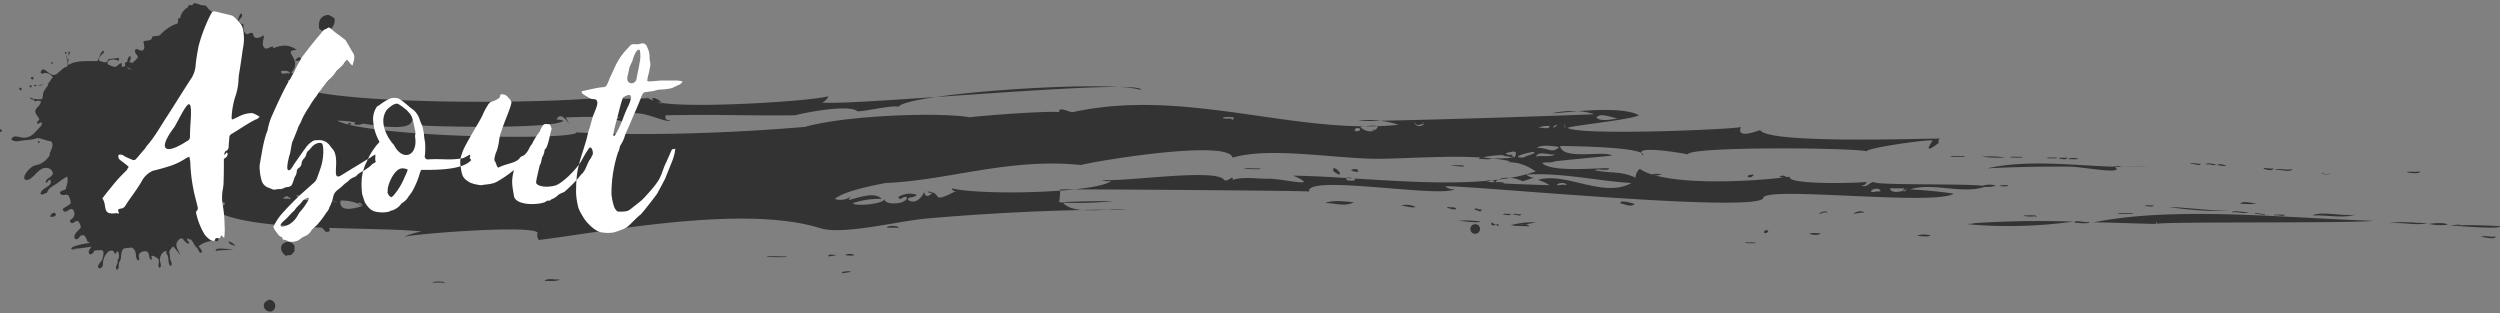
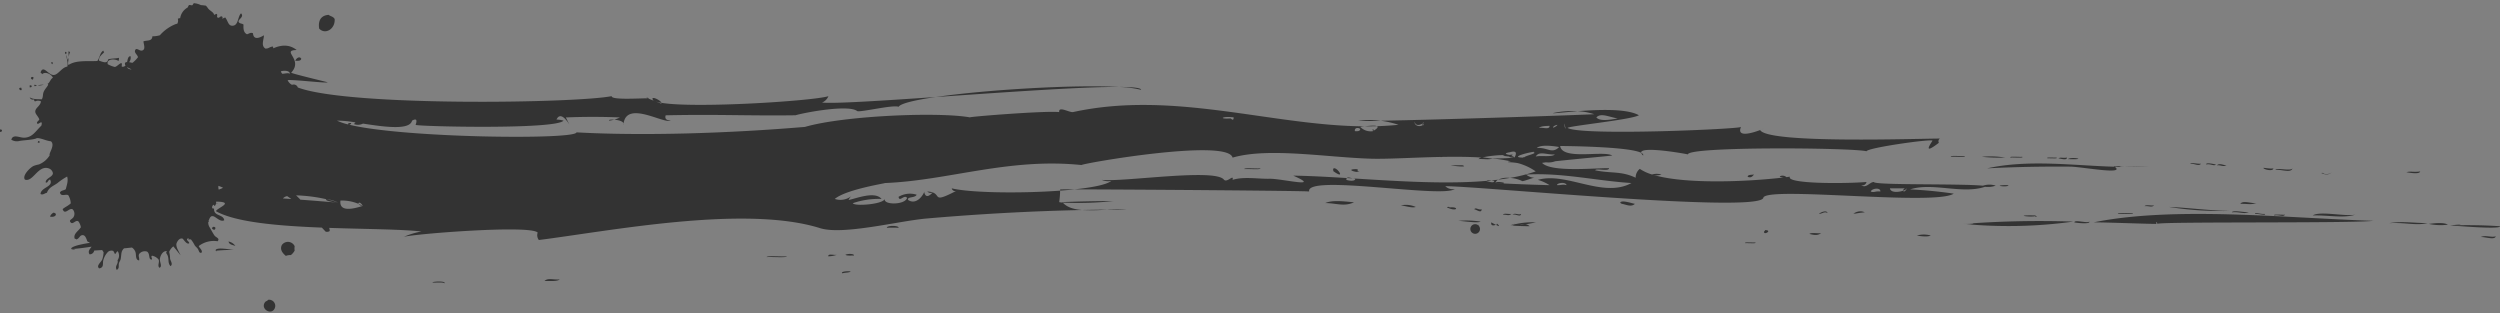
<svg xmlns="http://www.w3.org/2000/svg" width="750" height="94" viewBox="0 0 750 94">
  <rect x="0" y="0" width="750" height="94" fill="#808080" stroke="none" />
  <defs>
    <style>
      .cls-1 {
        fill: #333;
      }

      .cls-1, .cls-2 {
        fill-rule: evenodd;
      }

      .cls-2 {
        fill: #fff;
      }
    </style>
  </defs>
  <g id="グループ_1" data-name="グループ 1">
    <path id="シェイプ_3" data-name="シェイプ 3" class="cls-1" d="M750,69.867c0.325,1.094-14.324-.247-15-0.232Q742.507,69.384,750,69.867Zm-15-.232C739.217,69.129,739.279,69.541,734.993,69.635Zm-6.385-.461c1.2-.128,4.423-0.614,5.746.232A17.472,17.472,0,0,1,728.608,69.174Zm-11.81-.231c3.756-.631,6.808-0.062,11.493,0C724.607,69.736,721.768,68.69,716.8,68.943Zm5.108-15.276c1.327-.383,2.046.056,4.148-0.231C725.8,54.4,722.737,53.785,721.906,53.667Zm-74.7,15.507c-0.169-1.117-.815.01,0,0-2.4.03-16.085-.5-19.153-0.464,24.276-4.908,57.679-1.3,83.955-.463C705.781,69.04,647.1,68.432,647.208,69.174Zm46.605-2.546c2.21-1.409,9.583.376,12.77-.232C703.105,67.53,698.463,66.528,693.813,66.628ZM696.369,53.9q2.08,0.735,3.19-.232Q698.347,54.844,696.369,53.9Zm0,0C697.437,53.784,697.414,54.247,696.369,53.9Zm-13.726-.927c0.2-.776,4.52.452,5.106-0.463C687.321,54.023,684.3,52.734,682.643,52.972ZM685.516,66.4c-0.564.782-1.637-.006-3.193,0.232C681.63,66.185,684.656,66.481,685.516,66.4ZM679.13,52.509c-0.717-.426,1.8.241,2.873,0C681.957,53.49,679.364,52.878,679.13,52.509Zm0.32,13.656c0.477,0.6-2.039-.068-2.874,0C676.133,65.539,678.462,66.343,679.45,66.164Zm-7.341-3.008c0.677-1.148,3.361-.055,4.787-0.232C675.275,63.5,674.171,63.094,672.109,63.156ZM669.555,65.7c0.294-.733,3.714.013,5.107,0C672.968,66.27,672.046,65.5,669.555,65.7Zm-1.3-.444c0.219-.007.441-0.009,0.658-0.018C664.992,65.406,667.013,65.3,668.258,65.257ZM650.72,64.081c5.981,0.233,12.426,1.158,18.2,1.158-0.121,0-.368.007-0.658,0.018A94.646,94.646,0,0,1,650.72,64.081Zm14.364-12.5c0.847-.736,1.816,0,2.873,0C666.8,52.117,666.427,51.5,665.084,51.583Zm-3.193-.231c-0.294-.733,2.3-0.118,2.874,0C664.216,51.957,663.112,51.026,661.891,51.352Zm-4.787-.231c0.065-.47,1.891.079,3.192,0C659.637,51.971,658.462,51.062,657.1,51.121ZM643.377,63.849c0.34-.523,2.008-0.086,2.873-0.229C645.419,64.3,644.868,63.744,643.377,63.849Zm-3.51,2.083c0.33,0.482-3.229.12-4.47,0.232C635.069,65.684,638.626,66.044,639.867,65.932Zm-2.231-13.861c2.383,0.007,4.728-.062,7.019-0.256A47.535,47.535,0,0,1,637.636,52.071Zm-16.567-.079c-8.32-.07-16.636.084-24.935,0.517,12.4-2.752,25.786-.844,38.277-0.489C637.877,54.594,624.535,52.021,621.069,51.992Zm13.052-.177a3.508,3.508,0,0,0,1.417.135c0.7,0.057,1.4.1,2.1,0.121q-1.6-.005-3.225-0.052C634.322,51.954,634.232,51.888,634.121,51.815Zm1.417,0.135q-0.708-.057-1.417-0.135C636.887,51.755,636.417,51.912,635.538,51.95Zm-15.144-2.218C621.415,48.888,626.806,49.985,620.394,49.732Zm-2.873-.231c0.8-.424,1.228.017,2.553-0.232C620.137,50.252,618.074,49.533,617.521,49.5Zm-3.193,0c-0.849-.41,1.87-0.169,2.554-0.232C617.734,49.68,615.011,49.438,614.328,49.5Zm-11.17-.231c-0.609-.456,2.559-0.139,3.509-0.233C607.275,49.493,604.106,49.176,603.158,49.27Zm-8.619-.232a28.06,28.06,0,0,1,7.021.232A50.976,50.976,0,0,1,594.539,49.038Zm-9.259,0c-0.424-.474,3.008-0.125,4.151-0.231C589.855,49.28,586.423,48.931,585.28,49.038Zm-60.97,6.018c-0.011-.7,1.119-0.576,1.914-0.7C525.694,54.917,525.369,55.453,524.31,55.056ZM63.638,70.614c-0.023-.642.6-0.705,0.96-0.36C64.722,71.141,63.957,71,63.638,70.614ZM11.31,44.739C11.634,43.537,12.463,45.242,11.31,44.739Zm570.345,0.1c-5.474,4.232-1.891-.5-1.914-0.635-0.264-.606-19.525,2.118-19.782,3.176-4.106-1.078-53.352-1.508-53.6.936-1.088-.262-14.393-2.593-14-0.47-3.759-1.949-24.066-2.033-24.309-2.054,0.618,4.378,12.844,1.269,15.636,2.859-0.006.056-10.989,1.063-17.129,1.726a5.785,5.785,0,0,1-2.733.316c-0.582.075-1.017,0.138-1.2,0.182,2.78,2.9,15.9,1.493,20.1,1.588-0.055,1.092-4.01-.105-4.15.634,4.8,1,7.692.133,12.128,2.224a3.268,3.268,0,0,1,1.241-2.658,13.417,13.417,0,0,0,3.666,1.686,4.949,4.949,0,0,1,2.83.013,4.223,4.223,0,0,1-2.7.026c9.431,2.92,28.238,2.176,39.289.862-0.3-.034-0.671-0.094-1.15-0.193a0.164,0.164,0,0,0,.171-0.212,1.739,1.739,0,0,1,1.875.3c0.358-.045.71-0.091,1.049-0.137-1.253,2.173,16.268,2.132,22.976,1.589a1.256,1.256,0,0,1-1.6.953c1.56,1.073,2.511-.953,3.83-0.953-0.08,1.015,25.8.437,32.7,1.115a6.109,6.109,0,0,1,3.836-.015,7.084,7.084,0,0,1-3.2.342c-6.926,2.307-15.8-1.412-22.483.782q6.573,0.315,13.083,1.27c-5.58,3.742-56.688-2.338-57.119,1.271-1.446,4.706-86.59-3.632-95.409-3.495a3.217,3.217,0,0,0,2.86.832c-3.774,2.857-44.853-4.548-43.7.757,0.093-.218-53.349-0.619-70.407-0.643,5.428-.575,9.649-1.421,11.055-2.535a4.836,4.836,0,0,1-2.872-.317c6.448,0.713,33.862-3.523,36.63-.093,0.924,1.145,3.064-1.8,2.617.093,3.377-1.065,7.625-.254,11.094-0.334,3.534-.08,16.059,3.015,7.1-0.937,4.88,0.069,10.346.371,16.09,0.722a0.741,0.741,0,0,0-.136.549c1.032,0.354,2.81.434,2.641-.395,13.008,0.807,27.189,1.723,39.178.715,0.73,0.129,2.529.833,2.537,0a7.774,7.774,0,0,1-.846-0.152c0.671-.068,1.336-0.142,1.991-0.224a1.666,1.666,0,0,0-.826,1.011c1,0.083,1.643.109,2.059,0.1q7.1,0.357,14.213.532a13.312,13.312,0,0,0-3.508-1.588c8.571-2.482,19.551,5.63,28.078.953-10.633-.682-20.851-3.173-31.589-2.541a4.108,4.108,0,0,0,2.552.952c-0.755,0-3.744,1.323-3.828.954a9.638,9.638,0,0,0-3.607-.9,48.583,48.583,0,0,0,7.755-1.957,16.76,16.76,0,0,0-5.357-2.484,18.877,18.877,0,0,0-2.877-.272c-0.21-.135.19-0.219,0.8-0.255a50.477,50.477,0,0,0-5.622-.882c-0.782.5-2.848,0.065-4.114,0.212a1.582,1.582,0,0,1,.914-0.476c-3.817-.242-7.886-0.263-11.906-0.189a0.506,0.506,0,0,1-.46.009c-8.018.161-15.781,0.676-20.836,0.525-13.228-.394-30.813-3.45-41.484-0.317-1.4-5.894-45.267,1.75-45.311,2.224-21.857-2.256-39.925,4.65-59.033,5.4,0.668,0.021-11.568,1.856-15,4.765a5.32,5.32,0,0,0,5.1-.953,3.286,3.286,0,0,0-.956,1.272c2.2-.419,7.895-2.769,9.891-0.318a23.973,23.973,0,0,0-8.615,1.271c0.366,1,9.052.374,9.571-1.271-0.439,1.888,6.142,1.815,6.7-.318-0.9-1.14-2.278,1.439-2.553-.319a6.692,6.692,0,0,1,5.425-.634c-0.439,1.067-2.966.5-2.553,1.588,2.6,1.693,4.653-1.74,4.812-2.425q0.5,2.364,2.527.2a1.53,1.53,0,0,1-1.595-.317c5.152,0.232.39,4.141,8.933-.319a1.022,1.022,0,0,1-1.594-.636c5.571,1.352,20.651,1.567,32.508.693a23.517,23.517,0,0,1-.28,3.437,7.7,7.7,0,0,0,1.086.147c1.22,1.417,3.332,2.019,5.764,2.226-15.575.333-31.438,1.221-46.7,2.556-8.336.731-25.008,5.036-31.868,2.889-22.574-7.065-62.893.822-84.381,3.553a2.384,2.384,0,0,1-.351-2.237c-2.337-2.346-36.545.361-40.155,1.278a24.639,24.639,0,0,1,5.283-1.6c-6.228-.682-16.83-0.709-27.684-1.077a2.273,2.273,0,0,1,.16.954A1.546,1.546,0,0,1,97.7,71.5q-0.572-.611-1.144-1.219c-12.94-.5-25.843-1.576-31.758-4.917,0.137-.921,5.893-2.789.075-2.879-0.033.182-.046,0.371-0.076,0.554,0.235,0.028.47,0.055,0.705,0.085a2.163,2.163,0,0,1-.72-0.014,1.054,1.054,0,0,1-.271.57c-0.28.349-.249-0.385-0.476-0.22a0.854,0.854,0,0,0-.393.821c0.093,0.486.444,0.072,0.578,0.406-0.114,2.247,2.841,1.536,3.042,3.4-1.7.865-3.419-2.8-4.434-.458-0.108.251-.2,0.46-0.271,0.661a1.793,1.793,0,0,1,.115.278,1.852,1.852,0,0,1-.189.008,2.661,2.661,0,0,0,.495,1.754c0.464,0.85,1.175,2.091,1.405,2.371,0.478,0.587,1.649.795,0.908,1.675a7.41,7.41,0,0,0-5.678,1.443c0.394,0.821,1.082,1.142.917,1.913-0.77.464-.84-0.553-1.167-1.05-0.261-.4-0.682-0.679-0.932-1.058a10.793,10.793,0,0,0-1.122-1.764c-0.246.028-.491,0.058-0.737,0.085a5.115,5.115,0,0,0,.673-0.14c-0.02-.017-0.041-0.034-0.062-0.05a0.836,0.836,0,0,0-.612.191,0.909,0.909,0,0,1,.1-0.405,1.239,1.239,0,0,0-.431.026c-0.483.541,0.6,0.891,0.523,1.406-0.6.43-1.394-.686-1.93-1.354-0.98-.376-1.709.807-1.917,1.541-0.091,1.153.71,2.185,1.258,3.42L52.01,75.913a3.661,3.661,0,0,0-1.254,1.661,8.457,8.457,0,0,1,.265,2.031c0.153,0.756.952,1.665,0.131,2.226-1.04-1.074-.185-2.463-1.224-3.8-0.212-.3.124-0.432,0.114-0.668-1.122-.208-1.965,1.233-2.071,2.353-0.092.963,0.816,2.232-.137,2.618-0.721-.642.146-1.735-0.282-2.508a3.393,3.393,0,0,0-1.921-1.116c-0.561.249,0.27,0.913-.189,1.193-0.992-.154-0.334-1.718-1.313-2.422a2.179,2.179,0,0,0-2.371.7c-0.362.66,0.146,1.148-.022,1.948-1.18-.142-0.821-1.645-1.078-2.431a2.577,2.577,0,0,0-1.078-1.439q-1.19.135-2.378,0.248a2.574,2.574,0,0,0-.467.573c-0.454.753-.312,1.744-0.555,2.728-0.1.419-.434,0.806-0.516,1.252-0.137.74,0.216,1.4-.633,1.923-0.752-1.213.617-1.8,0.221-2.9a2.411,2.411,0,0,0,.083-2.71c-0.544.2-.381,0.616-0.859,0.839a4.276,4.276,0,0,0-.5-0.931,1.6,1.6,0,0,0-1.542.246,5.692,5.692,0,0,0-1.494,2.76c-0.137.838,0.251,2.015-1.183,2.228-0.987-.77.487-1.731,0.931-2.692a8.119,8.119,0,0,0,.389-2.152c-0.141-.226-0.281-0.449-0.423-0.656-0.825.052-1.623,0.1-2.387,0.146a1.38,1.38,0,0,1-1.4,1.138c-0.637-1.016.181-1.6,0.607-2.3q-2.769.449-5.6,0.7c-0.294-.055-0.564-0.069-0.532.051-0.187-.712,2.171-1.352,5.648-1.905a8.423,8.423,0,0,0-.785-0.417c-0.376-1.072-.71-2.122-1.712-1.837-0.641.182-.718,1-1.6,1.246a0.627,0.627,0,0,0-.479-0.22c-0.516-1.482,1.157-2.314,1.845-3.438a4.157,4.157,0,0,0-.674-1.686c-0.793-.8-1.7,1.042-2.388.229-0.629-.745.3-0.81,0.834-1.549a1.954,1.954,0,0,0-.181-2.321c-1.057-.782-2.365,1.918-3.06-0.126,0.767-.65,1.542-0.9,2.428-1.7a4.923,4.923,0,0,0-.753-2.489c-0.772-.388-2.239.589-2.474-0.811,0.449-.687.976-0.476,1.75-0.966,0.262-1.178.813-2.479,0.4-3.791a17.965,17.965,0,0,0-2.947,1.995c-1.36.928-2.533,1.259-3.121,2.875-0.63.08-1.181,0.775-1.92,0.36,0.155-2.075,4.016-2.119,2.881-4.313-0.7.018-.639,1.162-1.32,0.839-0.121-1.242,2.111-1.576,2.16-2.755a1.855,1.855,0,0,0-1.2-1.437c-3.271-1.155-4.753,4.209-7.2,3.354-0.863-1.167,1.367-3.429,2.52-4.073a8.709,8.709,0,0,1,1.68-.479,6.712,6.712,0,0,0,3.241-2.755c-0.413-.506,1.748-3.014.36-4.193-1.584-.162-2.806-0.962-4.2-0.958-0.912.517-3.626,0.587-5.16,0.839a3.1,3.1,0,0,1-2.521-.36c0.5-1.785,2.43-.576,3.841-0.6,2.518-.04,3.48-2.03,5.161-3.594a2.246,2.246,0,0,0,.12-0.958c-0.5-.206-0.784.5-1.321,0.359-0.393-.557.5-0.852,0.6-1.318-0.377-.994-1.342-1.646-1.2-2.516,0.168-1.03,1.581-1.576,1.68-2.875a1.836,1.836,0,0,0-1.68,0c-0.338.017-.346-0.294-0.36-0.6a0.977,0.977,0,0,1-1.32-.6c1.117,0.666,2.459.52,3.6,0.6,0.48-.651.25-1.445,0.6-2.276,0.367-.872,1.3-1.736,1.321-2.156,0.012-.213-0.179-0.181-0.307-0.134,0.046-.025.105-0.058,0.187-0.106,0.644-.377.866-1.5,1.56-1.8-0.436-1.064-2.248-1.994-3.241-1.078a1.078,1.078,0,0,0-.48-0.479c0.813-2.509,2.317.781,3.961,0.719,1.36-.052,2.411-2.288,4.081-2.516,0.334-1.26-.4-2.886-0.24-3.474a7.155,7.155,0,0,1,.24,1.318c0.361,0.121.213-.267,0.24-0.479,0.32,0.519-.269,1.539.12,2.156,2.2-1.518,5.733-1.052,8.641-1.2,0.735-.9.751-2.525,1.8-3.115a1.294,1.294,0,0,0,.24.479c-0.617.742-1.538,1.18-1.56,2.516,1.128,0.4,2.569,1.043,2.761-.359,0.907-.333,2.267-0.213,3.24-0.479a2.229,2.229,0,0,1-.12.958c-1-.727-3.689-0.7-3.24.958a8.234,8.234,0,0,0,2.16.838c0.773-.267,1.166-0.912,1.921-1.2,0.3,0.365.1,0.482,0.12,1.078a1.147,1.147,0,0,0,1.13-.3,1.064,1.064,0,0,1-.143-0.828,1.151,1.151,0,0,1,.616-0.242c0.205-.843.295-1.754,1.038-1.748a2.111,2.111,0,0,1-.421,1.791c0.321,0.06.657,0.155,1.008,0.2a9.308,9.308,0,0,0,1.644-1.684c-0.133-.848-1.526-1.467-0.6-2.45,0.782-.035.973,0.535,1.793,0.459,1.2-.295.542-1.757,0.449-2.756,1-.419,2.592.078,2.688-1.532a7.744,7.744,0,0,0,2.242-.306,12.376,12.376,0,0,1,4.78-3.369,1.378,1.378,0,0,1,.415-0.064,1.875,1.875,0,0,0,.188-1.494,0.928,0.928,0,0,1,.7-0.18,4.4,4.4,0,0,1,2.257-3.226,4.742,4.742,0,0,1,.353-0.684c0.357-.206.768,0.179,1.124-0.04a3.027,3.027,0,0,1,.364-0.567,5.652,5.652,0,0,1,2.131.584,13.886,13.886,0,0,1,1.5.163,8.289,8.289,0,0,1,.74.944c0.722,0.751,1.49.986,1.7,1.748,0.293,0.16.523-.357,0.814-0.19,0.3,0.31-.042.675,0.15,0.994,0.717,0.536.9-.79,1.6-0.08a0.943,0.943,0,0,1-.144.469,3.152,3.152,0,0,0,.906-0.369c0.952,1.137.892,2.809,2.54,2.45C71.529,9.356,71.333,6.95,72.307,6c0.937,0.955-.488,1.607-0.746,2.3,0,0.871,1.054.655,1.493,1.072-0.081,1.334.035,2.423,1.047,2.909,0.676-.17,1-0.643,1.792-0.306,0.186,2.245,2.152,1.3,3.286.613,0.021,1.214-.985,3.108.449,3.982,0.994,0.055,1.142-.5,2.24-0.613a1.249,1.249,0,0,1,.107.547c2.383-1.075,4.858-1.245,7.026.5-4.855.13,2.176,2.762-1.655,6.8,0.492,0.377,11.072,2.867,10.92,2.878-0.146.375-10.478-.895-11.976-0.64a2.73,2.73,0,0,0,1.326,1.408,1.307,1.307,0,0,1,1.735.8c15.38,5.769,83.489,4.715,94.155,2.592-0.178,1.166,7.521.681,10.826,0.643,0.489,0.213,1.33.545,2.114,0.853a0.931,0.931,0,0,1-.712-0.7c0-.809,2.582.587,2.7,1.212a9.131,9.131,0,0,1-1.978-.51c0.909,0.357,1.737.678,1.839,0.737a0.188,0.188,0,0,0,.139-0.227c10.079,1.7,45.343-.536,50.085-1.99a3.44,3.44,0,0,1-1.914,1.907c3.756,0.369,17.864-.546,34.134-1.663-6.253.909-10.559,1.926-11.16,2.933-1.688-.692-11.777,1.791-12.444,1.271-2.55-1.979-15.4.375-18.507,1.271-14.148.2-23.311-.334-38.924,0.014q-0.486,1.522,1.517,1.548c-1.9,1.2-13.182-6.118-14.152.914-0.153-.7-1.615-1.061-2.812-1.156a9.028,9.028,0,0,0,1.709-.666q-8.1-.339-16.2,0c2.948,6.2-.989-3.348-2.818.64a7.681,7.681,0,0,1,2.113.319c-2.259,2.712-43.028,1.779-44.38,1.279q0.834-2.357-1.058-1.279c-0.7,2.954-8.32,1.876-14.726.889a3.379,3.379,0,0,1-2.68.152,1.529,1.529,0,0,1,.447-0.5,32.147,32.147,0,0,0-5.583-.546,17.28,17.28,0,0,0,3.452,1.167,0.262,0.262,0,0,1-.109-0.278,1.242,1.242,0,0,1,.9-0.153c0.087,0.263-.291.485-0.584,0.483,16.494,4.032,68.09,4.573,68.2,2.3,19.932,1.1,45.455.308,68.564-1.636,11.6-3.385,40.146-4.552,49.461-2.859-0.031-.225,22.58-2.027,26.8-1.588-0.264-1.905,3.015.175,4.148,0,30.1-6.574,59.556,4.106,87.427,4.277-0.4.049-.814,0.1-1.271,0.17a4.32,4.32,0,0,0,3.827,1.272,0.25,0.25,0,0,0,.163-0.1q1.728-1.054,1.034-1.387c2.164-.065,4.318-0.2,6.461-0.42a28.865,28.865,0,0,0-5.388-1.217c17.068-.268,60.974-1.742,64.1-1.959a18.774,18.774,0,0,0-5.006-.895c6.314-.5,14.887-0.821,18.408,1.213-2.252,1.355-21.53,3.256-21.379,3.811,4.15,2.434,52.044.318,52.013-.318-1.513,3.471,3.927,1.655,5.952.862l-0.208.092c2.322,4.175,47.994,2.522,53.925,2.541A0.963,0.963,0,0,0,581.655,44.836ZM570.941,59.209c0.07,0.338.573,0.447,1.143-.713a1.939,1.939,0,0,0-.373,0h-4.733C567.161,59.845,569.481,59.721,570.941,59.209Zm-6.835.241c0.119-1.308-2.581-.945-2.872,0C562.179,59.885,562.623,59.264,564.106,59.451Zm-97-1.907c1.581,0.034,1.566-.312,2.869,0C469.712,56.46,467.061,56.873,467.1,57.544ZM38.194,22.168c0,0.056,0,.112,0,0.171a1.772,1.772,0,0,0,1.262.5C39.078,22.583,38.592,22.4,38.194,22.168ZM65.538,57.755a2.51,2.51,0,0,0,.075,1.127,7.459,7.459,0,0,0,1.3-.549A11.05,11.05,0,0,0,65.538,57.755Zm21.454-33.63c-0.14-1-1.724-1.015-2.729-.736a1.649,1.649,0,0,0,.424.746C85.525,24.109,86.4,23.78,86.992,24.125ZM86.151,60.844a2.187,2.187,0,0,0-1.271.687c0.84,0.057,1.68.117,2.52,0.176C86.984,61.4,86.568,61.114,86.151,60.844Zm11.863,0.949a46.911,46.911,0,0,0-9.19-1.188c0.379,0.373.731,0.7,0.989,0.974,0.1,0.1.2,0.214,0.3,0.322q5.664,0.417,11.323.907A8.354,8.354,0,0,0,98.014,61.792Zm9.569,1.375a12.863,12.863,0,0,0-5.445-1q-0.524,3.963,6.692,1.6C108.088,62.442,107.387,62.733,107.583,63.167ZM369.139,37.531c0.236-.017.94,1.052,0.958-0.319C366.654,36.767,365.4,37.8,369.139,37.531Zm37.334,3.813c0.792,0.046,1.55.058,1.6-.636C407.592,40.2,406.25,40.242,406.473,41.344Zm20.243-2.249q-1.892,1.006-2.372-.611c0,1.407,1.708,1.631,2.488,1.023,0.139,0.155.352,0.081,0.384-.706A0.377,0.377,0,0,0,426.716,39.095Zm26.307,8.563c-1.6.269-1.666,0.538-.239,0.8a4.934,4.934,0,0,0,.98-0.118,1.059,1.059,0,0,1-.135.252c0.131,0.018.243,0.036,0.389,0.054-0.137-.011-0.273-0.017-0.409-0.027a0.762,0.762,0,0,1-.324.244,1,1,0,0,1,1.052.419c-1.474-.045-1.7-0.224-1.475-0.335-0.541.023-1.242-.163-1.972-0.144a2.172,2.172,0,0,1,.59-0.269,31.8,31.8,0,0,0-6.766.694,5.632,5.632,0,0,1,1.238.132c0.413,0.033.819,0.073,1.224,0.112-0.282-.012-0.564-0.028-0.846-0.045a4.808,4.808,0,0,0,1.248.082c-0.133-.014-0.269-0.024-0.4-0.037a50.985,50.985,0,0,0,7.161-.19Q455.63,46.915,453.023,47.658Zm4.186,1.628c0.07-.536,4.235-1.293,2.872-1.59C461.556,47,451.4,49.285,457.209,49.285Zm9.255-.954c-2.4.166-4.75-1.155-5.744,0.636C462.094,48.557,465.526,49.236,466.464,48.331Zm-4.786-7.942c0.968-.3,3.236.68,3.189-0.636C464.267,39.8,462.247,39.733,461.678,40.389Zm5.741-.954C465.734,39.508,465.07,41.276,467.419,39.436Zm-6.38,6.99c3.088-.359,4.5,1.923,6.7-0.317C465.7,45.722,462.021,45.351,461.039,46.426Zm24.252-8.9c-2.584-.414-4.984-1.75-6.384-0.319C479.923,38.525,483.291,37.88,485.291,37.531Zm-15.685,3.031c0.015,0.184.048,0.318,0.049-.173C468.862,37.5,469.428,40.391,469.606,40.562Zm0,0c-0.013-.174-0.011-0.392.049-0.173C469.655,40.547,469.636,40.59,469.606,40.562Zm-2.187-1.126C466.944,39.809,466.864,39.461,467.419,39.436Zm-10.21,9.85C456.676,49.285,457.259,48.91,457.209,49.285Zm-30.493-10.19c0.16-.085.326-0.181,0.5-0.294a0.928,0.928,0,0,1-.384.706A0.553,0.553,0,0,1,426.716,39.095ZM108.83,63.767a1.475,1.475,0,0,1-1.247-.6A12.973,12.973,0,0,1,108.83,63.767ZM98.014,61.792a19.621,19.621,0,0,1,3.421,1.015C98.253,62.529,97.323,61.856,98.014,61.792Zm473.7-3.3h0.373a2.115,2.115,0,0,1-1.143.713A0.7,0.7,0,0,1,571.711,58.5ZM412.06,41.243c-0.056.034-.1,0.066-0.163,0.1C411.553,40.2,412.264,40.939,412.06,41.243ZM378.109,52.509c0.234,0.487-3.448.117-4.789,0.232C373.09,52.255,376.768,52.625,378.109,52.509Zm21.706,0.7a1.01,1.01,0,0,1,.054-0.344A1.53,1.53,0,0,0,399.815,53.2Zm0.054-.344c0.523-1.857,4.618,3.789-.054.344C400.145,53.446,399.971,52.656,399.869,52.861Zm6.968-.119c1.265,0.071-.355.8,0.959,0.695C407.51,54,403.216,52.78,406.837,52.741Zm28.412-1.157h3.51C440.671,52.267,436.011,51.81,435.249,51.585Zm-112.9,7.223c-1.365.145-2.808,0.271-4.3,0.381a2.171,2.171,0,0,1,.039-0.375C318.956,58.807,320.434,58.805,322.347,58.808Zm83.46-3.294-1.751-.108C404.38,55.04,405.21,55.381,405.807,55.514Zm0,0,0.484,0.03A1.089,1.089,0,0,1,405.807,55.514Zm0.666-.194a0.849,0.849,0,0,1,.088.241l-0.27-.017A0.233,0.233,0,0,0,406.473,55.319Zm39.279,0.956h-0.013l-0.016,0Zm0.466-.226a2.471,2.471,0,0,1,1.212.072c-0.49.05-.986,0.095-1.484,0.138C446.133,56.207,446.264,56.076,446.218,56.049Zm-0.466.226,0.194-.017A0.527,0.527,0,0,1,445.752,56.275Zm0.466-.226a1.739,1.739,0,0,0-.5.224A0.889,0.889,0,0,1,446.218,56.049Zm6.747-.678q-1.725.3-3.544,0.526A6.506,6.506,0,0,1,452.965,55.371Zm-41.7-5.769h0ZM277.267,59.567c-0.009-.039-0.018-0.075-0.026-0.116C277.279,59.439,277.286,59.484,277.267,59.567Zm173.387-2.555c-0.686-.034-1.373-0.066-2.059-0.1C448.789,56.163,452.678,56.987,450.654,57.012Zm55.7-8.681a0.171,0.171,0,0,1,.011-0.018C506.46,48.337,506.471,48.346,506.351,48.331Zm-13.984-.487c0.462,0.24.689,0.506,0.582,0.806A1.6,1.6,0,0,1,492.367,47.844Zm41.692,7a0.55,0.55,0,0,0-.171.212C533.98,54.853,534.037,54.817,534.059,54.844ZM334.041,62.309a97.145,97.145,0,0,1-15.189.464c-0.042-.05-0.089-0.1-0.13-0.147Q326.38,62.326,334.041,62.309Zm3.827,2.541q-2.871,0-5.77.032A30.209,30.209,0,0,1,337.868,64.85ZM324.616,65q3.755-.08,7.482-0.117A53.312,53.312,0,0,1,324.616,65ZM21.341,76.749c0.178-.015.354-0.035,0.532-0.051C22.5,76.817,23.244,77.132,21.341,76.749ZM14.124,27.236C13.947,27.331,14.009,27.278,14.124,27.236Zm180.653,4.241c-0.134,0-.291,0-0.445,0C193.749,31.228,193.664,31.144,194.776,31.477Zm140.737-3.4c-11.3-.038-34.665,1.647-54.77,3.028C295.818,28.911,322.213,27.352,335.513,28.075Zm6.824,0.878a32.2,32.2,0,0,0-6.824-.878C339.761,28.089,342.337,28.341,342.337,28.953ZM187.028,39.47c0.01-.145.026-0.282,0.045-0.416A0.618,0.618,0,0,1,187.028,39.47ZM184.261,37.9a9.448,9.448,0,0,1-1.461.293C182.446,37.927,183.255,37.818,184.261,37.9Zm228.833,1.958q-1.872.056-3.753,0.046Q412.409,39.524,413.094,39.856Zm-5.663-1.689a28.786,28.786,0,0,1,6.736.052A56.848,56.848,0,0,1,407.431,38.167Zm58.394-2.224a26.186,26.186,0,0,1,7.438-.578C469.155,35.687,466,36.08,465.825,35.943Zm62.432,4.99C529.342,40.455,529.1,40.6,528.257,40.933ZM95.76,10.595C95.266,7.562,96.915,6.543,98.6,6.459c0.579,0.494,1.294.413,1.792,1.225C100.642,10.633,97.623,12.534,95.76,10.595Zm-7.17,9.648c0.225-.7,1.251-1.557,1.792-0.613C90.248,20.31,89.4,20.256,88.59,20.242ZM20.551,17.428c0.328-.087.242,0.238,0.48,0.239a2.779,2.779,0,0,0-.36,1.437A8.7,8.7,0,0,1,20.551,17.428Zm-0.72.838a0.477,0.477,0,0,1-.24-0.718,0.949,0.949,0,0,1,.36.119A2.122,2.122,0,0,1,19.831,18.266Zm-4.441,2.4a0.776,0.776,0,0,1,.48.12c0.015,0.215-.147.253-0.12,0.479A0.51,0.51,0,0,1,15.391,20.662ZM11.91,27.49c0.239-.054.662-0.059,1.2-0.12C12.722,27.659,10.419,27.823,11.91,27.49Zm-1.681.12c0.3-.489.39,0.125,0.96,0a1.584,1.584,0,0,1-.84.24A0.184,0.184,0,0,0,10.23,27.609ZM9.269,25.4a0.447,0.447,0,0,1,.827-0.073c-0.182.19-.06,0.353-0.262,0.544A0.55,0.55,0,0,1,9.269,25.4ZM8.91,28.208v-0.6c0.3-.018.582-0.022,0.6,0.24C9.527,28.186,9.216,28.195,8.91,28.208Zm-3.121.24a0.78,0.78,0,0,1,.6-0.12c0.037,0.28.235,0.495,0,.719A0.493,0.493,0,0,1,5.789,28.448Zm-6.031,12.7A0.448,0.448,0,0,1,.585,41.08,0.417,0.417,0,1,1-.242,41.153ZM15,66.966A2.258,2.258,0,0,1,16.057,65.8C17.427,66.015,16.667,67.386,15,66.966Zm55.6,8.8c-0.827-.291-1.869-0.369-2.039-1.317A3.289,3.289,0,0,1,70.6,75.764Zm-5.913,1.411c-0.152-1.25,5.116-.174,5.528-0.219q-2.682.005-5.343,0.243A0.166,0.166,0,0,0,64.685,77.175Zm0,0.039L64.87,77.2C65.1,77.308,65.372,77.554,64.683,77.215ZM80.433,91.945a1.84,1.84,0,0,1,1.959,2.615c-1.046,2.126-4.333.115-2.9-1.88C79.8,92.244,80.078,92.434,80.433,91.945ZM88.4,75.871a4.235,4.235,0,0,0,0,1.3,4.6,4.6,0,0,1-1.124,1.347,3.623,3.623,0,0,0-1.52.253c-1.049-.874-1.863-1.968-1.189-3.277A2.22,2.22,0,0,1,88.4,75.871ZM133.394,87c-0.666-.414-2.327-0.169-3.524-0.234C128.919,86.549,133.761,86.094,133.394,87Zm34.531-1.164c-0.8.636-2.861,0.436-4.579,0.465C164.378,85.3,165.788,85.967,167.925,85.834ZM236.058,78.9c-0.166.5-4.32,0.1-6.065,0.232C230.159,78.623,234.313,79.023,236.058,78.9Zm15-.462a8.615,8.615,0,0,1-2.553.462C248.312,77.982,250.261,78.623,251.06,78.433Zm3.193,5.323a10.209,10.209,0,0,0-1.6.231C251.926,83.15,257.241,83.274,254.253,83.756Zm-0.639-5.323c0.707-.39,2.808-0.346,2.554.231C255.248,78.636,254.079,78.791,253.614,78.433Zm15.961-8.1a33.782,33.782,0,0,0-3.512,0C265.938,69.583,269.7,69.583,269.575,70.331ZM406.2,62.694c-2.972,1.392-5.4.228-8.619,0.232C399.686,61.928,403.466,62.436,406.2,62.694Zm18.514,1.388c-1.028.428-3.146-.336-4.471-0.462A7.2,7.2,0,0,1,424.715,64.082Zm9.575,0.232C433.48,63.956,435.977,64.016,434.29,64.314Zm0,0C437.837,63.688,437.515,65.735,434.29,64.314Zm7.982,0.463c0.464-.686,1.243.305,2.233,0C444.425,66.1,443.069,64.918,442.272,64.777Zm1.914,3.7c-0.735.541-4.8-.121-6.7-0.231A28.682,28.682,0,0,1,444.186,68.48Zm-0.32,1.62a1.921,1.921,0,0,0-.183-0.3C443.45,69.347,443.236,68.772,443.866,70.1Zm-0.183-.3a2.072,2.072,0,0,0,.183.3A1.446,1.446,0,1,1,443.683,69.8Zm5.075-.348c-0.634.239-1.576,0.391-1.379-.736C447.974,69.041,448.417,69.276,448.758,69.448Zm0.535-.274c0.125,0.312,1.127,1.113-.535.274a3.213,3.213,0,0,0,.458-0.211C449.272,69.236,449.311,69.219,449.293,69.174Zm0,0c0.015,0-.016.027-0.077,0.063C449.047,69.241,448.721,69.106,449.293,69.174Zm4.151-3.009c-0.94.691-1.086,0.244-2.554,0.231C451.127,65.875,452.68,66.307,453.444,66.165Zm0.32,0.231c0.753-.663,1.808.23,2.554-0.231C456.19,67.285,454.754,66.112,453.764,66.4Zm0.839,2.855c-0.5.113-.99,0.238-1.478,0.385C454.1,69.114,454.636,69.118,454.6,69.252Zm0,0a22.949,22.949,0,0,1,6.183-.54c-1.559.317-2.648,0.516-3.395,0.638-1.218-.006-2.358.387,0,0a1.619,1.619,0,0,1,1.48.518q-2.88-.016-5.746-0.231A2.138,2.138,0,0,0,454.6,69.252Zm31.4-6.219c0.005-1.338,3.623.009,4.467,0.124-1.348,1.279-3.265-.211-4.468,0C486.908,63,486.075,62.621,486.006,63.033Zm40.538,11.7c0.777,0.429-2.105.155-2.874,0.231C522.9,74.532,525.775,74.8,526.544,74.73Zm2.873-3.7c2.725,0-.737,1.863-0.119.26C529.2,71.587,529.687,71.025,529.417,71.025Zm0,0c-0.034.063-.062,0.122-0.087,0.177C529.351,71.155,529.377,71.1,529.417,71.025Zm16.919,0.926c-1.114.8-2.159,0.533-3.512,0.231C543.372,71.654,545.261,72.1,546.336,71.951ZM545.7,66.165c0.241-.362,2.343-1.332,2.554-0.232C547.36,65.316,546.674,66.15,545.7,66.165Zm13.727-.463a24.075,24.075,0,0,0-3.193.463c0.982-.721-0.27.043,0,0C555.561,66.27,557.65,64.781,559.424,65.7Zm19.792,6.944c-0.823.507-3.252,0.206-4.151,0A7.809,7.809,0,0,1,579.216,72.646Zm21.068-14.813c-1.428-.2,1.806-0.406,2.235-0.232C602.69,57.672,602.048,58.075,600.284,57.834ZM610.5,66.628c0.634,0.21.634,0.778,0,.231C609.068,67.219,603.69,66.485,610.5,66.628Zm11.49,1.851a141.617,141.617,0,0,1-32.877.695c2.413,0.281,5.161-.323,0,0A300.27,300.27,0,0,1,621.989,68.479Zm4.791,0c0.407,0.863-3.916.39-4.472,0.231C622.337,67.8,626.182,69.059,626.78,68.479Zm121.94,4.4c-0.26,1.217-2.979.188-4.468,0.231C745.587,72.421,747.452,73.348,748.72,72.877Z" transform="translate(0 -2)" />
-     <path id="About" class="cls-2" d="M69.68,37.85l-0.18-.18a13.29,13.29,0,0,1,.09-1.89,24.906,24.906,0,0,1,.9-4.5,18.127,18.127,0,0,0,1.08-5.76c0-.36.09-0.72,0.09-0.99,0.45-2.61.81-5.13,1.17-7.74a14.679,14.679,0,0,0,.09-5.94,4.7,4.7,0,0,0-.54-1.44,24.538,24.538,0,0,0-2.07-2.25,2.4,2.4,0,0,0-1.26-.63c-1.35-.36-2.7-0.63-4.05-0.99-0.99-.27-1.26-0.18-1.8.81a49.068,49.068,0,0,0-3.6,9.36c-0.36,1.89-.72,3.78-0.9,5.76a8.566,8.566,0,0,1-1.62,4.5c-2.34,3.6-4.59,7.29-6.93,10.889-1.98,2.97-3.69,6.21-6.12,8.91a5.019,5.019,0,0,0-.45.72c-0.99,1.08-1.89,2.25-2.88,3.33a0.918,0.918,0,0,1-.81.18,22.945,22.945,0,0,1-2.61-1.17,1.722,1.722,0,0,0-1.71-.36,1.417,1.417,0,0,0,.45,1.53c0.63,0.45,1.17.9,1.8,1.35,0.27,0.27.54,0.45,0.81,0.72-1.17,1.53.27,0.09-.99,1.35-0.81.81-1.62,1.62-2.43,2.52-1.53,1.8-3.06,3.69-4.5,5.58,1.62,2.25-.36,5.13,4.23,4.41,1.89,0.63-.72-1.17,1.35-1.35a1.882,1.882,0,0,0,1.17-.63c1.53-2.52,3.51-4.86,5.04-7.56a7.09,7.09,0,0,1,3.33-3.15c1.53-.36,3.15-0.81,4.59-1.26a19.723,19.723,0,0,0,5.4-2.52,10.544,10.544,0,0,1,.99-0.45c0.09,0.54.18,0.99,0.27,1.44a50.253,50.253,0,0,0,1.71,11.609l0.54,2.16a1.776,1.776,0,0,1-.09.81,0.9,0.9,0,0,0-.36,1.08,20.806,20.806,0,0,0,2.61,6.39,6.91,6.91,0,0,0,1.44,1.35,1.732,1.732,0,0,0,1.53.36c0-1.08.9-.72,1.62-0.81a0.674,0.674,0,0,1,.09-0.45,1.242,1.242,0,0,0,.27-0.36l0.81,0.81a20.567,20.567,0,0,0,.18-2.25c0-.99-0.09-1.98-0.09-2.97a33.731,33.731,0,0,0-.45-4.23,13.634,13.634,0,0,1,0-5.4,12.2,12.2,0,0,0,.18-1.8c0.09-2.34.09-4.77,0.09-7.02a0.7,0.7,0,0,1,.36-0.27,0.34,0.34,0,0,1,.18-0.18c0.63-.36.81-1.44,0.27-1.53-0.18.18-.27,0.45-0.63,0.81,0-.63,0-1.08.45-1.26a1.39,1.39,0,0,0,.81-1.44c0-.81.18-1.71,0.18-2.52a1.3,1.3,0,0,1,.72-1.17c2.43-1.44,4.68-3.06,7.2-4.32a1.7,1.7,0,0,0,1.17-.9c-0.63-.27-1.08-0.63-1.62-0.81a1.8,1.8,0,0,0-1.17-.18,8.772,8.772,0,0,0-3.6,1.08C70.94,37.31,70.31,37.58,69.68,37.85ZM52.4,40.01c3.15-5.76,5.49-11.07,4.77-1.35-0.09,1.44-.18,2.97-0.18,4.41a1.353,1.353,0,0,1-.9,1.26C49.34,48.74,47.091,46.94,52.4,40.01Zm29.61,30.059a5.622,5.622,0,0,0,1.17,1.89,2.618,2.618,0,0,0,1.53,1.26c0,0.27.09,0.45,0.09,0.63a4.7,4.7,0,0,1,1.89.63h0.18a4.125,4.125,0,0,0,1.8-.09,3.118,3.118,0,0,0,1.44-.72,5.374,5.374,0,0,1,1.35-.81,4.154,4.154,0,0,0,2.07-1.89,3.058,3.058,0,0,1,.54-0.54c0.36-.36.72-0.63,1.08-0.99a29.126,29.126,0,0,0,2.43-3.15c0.63-1.08.9-.9,1.26-2.16a0.314,0.314,0,0,0,.09-0.18,5.318,5.318,0,0,0,.54-1.26c0.81-1.98.18-2.52,2.25-4.05,0.99-.72,1.17-1.17,2.7-2.25a4.384,4.384,0,0,1,1.889-1.26,1.814,1.814,0,0,0,.81-0.63,8.763,8.763,0,0,1,2.16-1.35c0.54-.45,1.08-0.72,1.62-1.17,0.9-.72.36-0.63,1.44-1.08l0.45-.45c-0.45-.09,0-2.25-0.27-2.07-1.62.9-.72,0.54-2.34,1.44-1.89,1.17-5.669,3.42-7.649,4.68-3.42,2.16-.45-3.96-2.43-7.38l-1.08-1.35a3.881,3.881,0,0,0-3.69-1.71H94.88a2.207,2.207,0,0,0-1.44.54,6.182,6.182,0,0,0-1.71,1.71c-1.08,1.44-2.07,2.88-3.06,4.32-0.72.99-.72,1.17-1.44,2.16-1.98,1.53-.54-3.51-0.45-4.05,0.36-.45.63-3.87,1.08-4.5,0.45-1.08.9-2.25,1.35-3.33a7.792,7.792,0,0,1,.63-1.53,5.874,5.874,0,0,0,.72-1.53,27.179,27.179,0,0,1,2.25-3.87,21.306,21.306,0,0,1,1.98-2.97c0.36-.45.72-1.17,1.17-1.71,0.54-.54.9-1.26,1.44-1.89l1.08-1.35a10.254,10.254,0,0,0,2.43-2.79,23.469,23.469,0,0,0,2.16-2.07c0.54-1.17.27-.18,0.9-1.26,0.18-.36,1.62,2.07,1.8,1.62,0.36-1.17.81-2.52,0.27-3.51-0.629-.9-1.8-3.15-2.429-4.05,0,0-1.8-1.35-1.8-1.44-0.36,0-2.61-2.07-2.97-2.25-0.18-.27-0.99.45-1.26,0.45a1.377,1.377,0,0,0-.63.45,9.574,9.574,0,0,0-.81.99c-1.89,2.16-3.69,4.5-5.4,6.75a8.987,8.987,0,0,0-.72,1.26,22.334,22.334,0,0,0-1.53,2.88c-0.36.81-.9,1.53-1.26,2.34-0.54.81-.99,1.62-1.44,2.43-1.44,2.79-2.79,5.67-4.05,8.55a18.779,18.779,0,0,0-1.44,4.5,5.2,5.2,0,0,1-.45,1.26,42.541,42.541,0,0,0-1.17,4.86c-0.18,1.17-.45,2.43-0.63,3.6a8.866,8.866,0,0,0-.18,1.53,14.714,14.714,0,0,0,.18,1.98,13.979,13.979,0,0,0,.45,2.07,3.186,3.186,0,0,0,2.25,2.16,8.446,8.446,0,0,0,1.35.54c0.54,0,1.08-.18,1.53-0.18h0.63a2.856,2.856,0,0,0,.81-0.27,3.337,3.337,0,0,1,1.26-.36,1.492,1.492,0,0,0,1.44-1.17c0.09-.27.27-0.63,0.36-0.99l0.27-.81a3.069,3.069,0,0,0,.63-1.71,1.221,1.221,0,0,1,.54-0.99,1.785,1.785,0,0,0,.9-1.44,2.669,2.669,0,0,1,.63-1.35,2.538,2.538,0,0,0,.81-1.44,1.791,1.791,0,0,1,.72-1.08,8.122,8.122,0,0,0,.81-0.9,3.893,3.893,0,0,1,1.8-1.26c1.35-.27,1.53,0,1.71,1.35a15.483,15.483,0,0,1-.54,5.31c-0.36,1.26-.81,2.43-1.26,3.69a3.524,3.524,0,0,1-.9,1.44c-1.35,1.17-2.61,2.34-3.96,3.51-1.8,1.71-3.51,3.42-5.22,5.31A16.508,16.508,0,0,0,82.011,70.069Zm4.68-.72c-3.15,1.53-2.97.09-1.53-1.08l0.18-.18c0.99-.81,1.71-1.8,2.61-2.61a2.121,2.121,0,0,0,.45-0.45c0.81-1.26,1.53-1.53,2.34-2.7,0.54-.72,2.43-1.62,1.8-0.36a19.133,19.133,0,0,1-1.44,2.25,18.853,18.853,0,0,1-1.26,1.53c-0.18.27-.36,0.63-0.54,0.9A6.867,6.867,0,0,1,86.69,69.349ZM113.779,44.51a0.608,0.608,0,0,1-.36.54,20.276,20.276,0,0,0-3.329,5.31,14.351,14.351,0,0,0-1.53,4.95,22.658,22.658,0,0,0,.09,4.95c0.27,0.81.54,1.71,0.81,2.43,0.9,1.53,1.979,2.7,3.6,2.88a8.544,8.544,0,0,0,3.69-.09,2.337,2.337,0,0,1,.9-0.36,5.277,5.277,0,0,0,2.52-1.71,1.05,1.05,0,0,1,.54-0.54c0.27-.18.45-0.36,0.63-0.45a5.216,5.216,0,0,0,1.26-1.53,11.528,11.528,0,0,0,1.71-2.7,23.009,23.009,0,0,0,1.71-4.5,0.95,0.95,0,0,0,.18-0.45,0.471,0.471,0,0,1,.54-0.27h0.27c3.24,0,11.519.09,14.219-2.79,0.36-.36-0.54-0.54-0.27-0.99a0.855,0.855,0,0,0,0-.81c-0.18.09-.45,0.27-0.63,0.36-0.54.27-.99,0.54-1.44,0.72-4.319.72-6.029,0.09-10.439,0.36a0.911,0.911,0,0,1-.99-1.17,17.137,17.137,0,0,0,.09-3.06c0.09-.27-0.27-2.34,0-0.9a0.254,0.254,0,0,0-.09-0.27,15.725,15.725,0,0,1-.27-2.16,22.275,22.275,0,0,0-.54-2.61,13.014,13.014,0,0,1-.81-1.98,6.485,6.485,0,0,0-1.8-2.7,12.539,12.539,0,0,1-1.71-1.35c-0.45-.36-2.43-2.16-3.15-2.16a3.97,3.97,0,0,0-2.88.45,17.531,17.531,0,0,0-2.7,1.8,0.891,0.891,0,0,0-.63.45,6.541,6.541,0,0,0-.99,4.41,14.411,14.411,0,0,0,1.71,5.67A0.331,0.331,0,0,1,113.779,44.51Zm10.71-1.71c1.08,6.03-3.69,7.83-6.3,2.7-2.25-2.43-4.59-7.11-2.16-10.53,0.63-.63,2.61-2.52,3.69-1.62a10.622,10.622,0,0,1,1.62,1.17,4.52,4.52,0,0,1,1.17,1.08,4.319,4.319,0,0,1,1.26,2.16,27.047,27.047,0,0,1,.63,2.88A3.519,3.519,0,0,1,124.489,42.8ZM118.1,54.32c1.17-1.53,2.16-2.34,4.23-1.44a13.867,13.867,0,0,1-.9,2.16,19.785,19.785,0,0,1-3.51,5.76c-0.09.09-.27,0.18-0.36,0.27a0.18,0.18,0,0,1-.18.09,1.946,1.946,0,0,1-.99-1.08c-0.09-.18-0.27-0.27-0.09-0.45a7.741,7.741,0,0,1,.09-1.44A12.41,12.41,0,0,1,118.1,54.32Zm36-1.26v0.36c-0.81,3.06-.36,4.59.09,7.38,0.54,3.06,7.83,2.7,9.54,1.71a1.1,1.1,0,0,1,1.17-.27,2.324,2.324,0,0,1,.99-0.63,5.342,5.342,0,0,0,1.62-1.17,7.36,7.36,0,0,1,1.71-.81,37.768,37.768,0,0,0,5.31-5.49,1.131,1.131,0,0,0,.54-0.63c0.63-.54,1.44-3.42,2.16-3.96a5.832,5.832,0,0,1,.539-1.08c0.36-.63-0.36-3.33-1.259-1.71-0.99,1.44-1.53,2.52-2.16,3.6-1.71,2.79-5.4,6.3-7.47,7.2-3.15.99-6.3,0.18-6.03-.99,0-.36.36-1.98,1.08-5.04,0.54-.72.45-1.71,0.81-2.52a4.154,4.154,0,0,0,.63-2.07,3.269,3.269,0,0,0,.63-0.81c0.81-1.98.9-3.78,1.53-5.49a2.131,2.131,0,0,1-.27-0.9c-0.81-.45.36-0.54-0.99-0.45a1.333,1.333,0,0,0-1.17.09,6.8,6.8,0,0,0-1.17,2.07,19.869,19.869,0,0,0-2.07,3.24c-0.45.99-.54,0.63-1.08,1.8a6.252,6.252,0,0,1-1.08,1.62c-0.72.9-1.17,0.45-1.89,1.44-1.17,1.44-4.049,1.53-6.209,2.7-0.54.18-.72-1.35-1.08-1.8-0.45-.36,0-1.71.18-2.43a9.7,9.7,0,0,0,.81-2.61c0.18-.54.36-3.06,0.81-3.69,0.54-2.16,2.519-6.39,3.059-8.64a0.984,0.984,0,0,0-.18-0.9,2.619,2.619,0,0,0-.719-0.9,2.276,2.276,0,0,0-1.98-.99c-0.9.09,0.09,0.72-1.26,1.44a4.9,4.9,0,0,1-1.71.72,2.253,2.253,0,0,0-1.17,1.08,20.33,20.33,0,0,0-1.62,3.06c-0.81,1.89-5.67,9.36-6.12,11.43a6.686,6.686,0,0,0-.45,3.78c0.45,2.97.54,3.6,2.79,4.95a11.124,11.124,0,0,0,3.51.81c0.99-.27,2.97-0.18,4.5-0.99A34.374,34.374,0,0,0,154.1,53.06Zm47.519-6.3c-0.45.99-1.35,2.97-1.71,3.87-0.81,1.44-1.26,3.42-2.07,4.95-0.9,1.8-3.959,5.13-5.309,6.48-0.54.45-3.24,2.61-3.78,2.97-0.81.54-2.43,0.45-3.24,0.45a2.042,2.042,0,0,1-.36-0.09,4.845,4.845,0,0,1-.81-1.08,16.2,16.2,0,0,1-.9-4.14,40.067,40.067,0,0,1,1.98-12.51c0.45-.63.36-1.44,0.72-2.07a11.376,11.376,0,0,0,1.17-2.34,14.089,14.089,0,0,1,1.08-2.7,8.77,8.77,0,0,1,.45-0.99c1.17-2.97,2.61-5.85,3.69-8.91,0.09-.09.09-0.18,0.18-0.27a1.144,1.144,0,0,1,.72-0.72c0.72-.09,1.35-0.18,2.07-0.27a5.5,5.5,0,0,0,1.17-.27,6.844,6.844,0,0,1,1.889-.27,17.71,17.71,0,0,0,3.15-.45,0.088,0.088,0,0,0,.09-0.09c0.63-.27,1.35-0.63,1.98-0.9a2.735,2.735,0,0,0,.63-0.45,5.325,5.325,0,0,0,.36-0.54,13.332,13.332,0,0,0-1.71-.27h-4.68c-1.079.09-2.249,0.18-3.329,0.27a1.48,1.48,0,0,1-.9-0.18,1.982,1.982,0,0,0,.09-0.72l0.54-2.16c0.09-.54.18-0.99,0.27-1.44a2.965,2.965,0,0,0,0-1.26,7,7,0,0,1-.18-1.44,6.147,6.147,0,0,0-.63-2.88c-0.36-.99-0.81-1.53-2.07-1.26a0.18,0.18,0,0,1-.18.09,5.607,5.607,0,0,1-1.71.09,1.417,1.417,0,0,0-1.17.36,5.145,5.145,0,0,0-.63.72,17.794,17.794,0,0,0-2.97,3.78c-0.99,1.62-1.62,3.42-2.52,5.13a15.52,15.52,0,0,1-.9,2.16,1.2,1.2,0,0,1-.9.72,22.816,22.816,0,0,0-2.61.36c-1.26.27-2.43,0.54-3.69,0.81a1.521,1.521,0,0,0-.45.18,1.424,1.424,0,0,0,.54.81c0.54,0.36,1.08.63,1.62,0.99a2.879,2.879,0,0,0,1.71.45c2.16,0.45-.18,3.87-0.63,5.85-0.27.9-.54,1.89-0.81,2.88a10.518,10.518,0,0,0-.54,1.8c-0.18.63-.27,1.17-0.45,1.8-2.16,7.29-3.059,8.37-3.059,15.929a22.567,22.567,0,0,0,.719,4.41,12.446,12.446,0,0,0,1.26,2.43c0.9,1.8,3.69,4.59,5.58,4.86a11.411,11.411,0,0,0,3.51.09,20.516,20.516,0,0,0,4.05-1.53c1.08-.72,3.06-3.06,4.23-3.87,0.45-.36,4.68-5.76,5.04-6.39,0.809-1.53,1.619-2.97,2.429-4.59,0.54-1.44,1.17-2.88,1.71-4.32a15.948,15.948,0,0,0,1.08-3.33,4.644,4.644,0,0,1,.18-0.99C202.7,46.49,202.067,46.85,201.617,46.76Zm-14.759-9.09c-1.26,3.33-4.14,8.91-2.16,1.44,0.81-2.79,1.17-4.86,2.16-7.83,2.97-1.89,2.7-.09,1.8,2.16A35.1,35.1,0,0,0,186.858,37.67Zm4.05-11.789c-0.54,1.62-3.06,1.53-2.7-.81,0.27-.99.45-1.98,0.63-2.88,0.18-.45.36-0.81,0.54-1.17,0.09-.27.27-0.54,0.36-0.81a10.5,10.5,0,0,1,.9-2.34,1.97,1.97,0,0,1,.81-0.9c0.18-.18.45-0.09,0.54,0.27a10.991,10.991,0,0,1,.09,2.43c-0.09.72-.27,1.44-0.36,2.16-0.09.45-.18,0.9-0.27,1.26C191.268,24.081,191.088,24.981,190.908,25.881Z" transform="translate(0 -2)" />
  </g>
</svg>